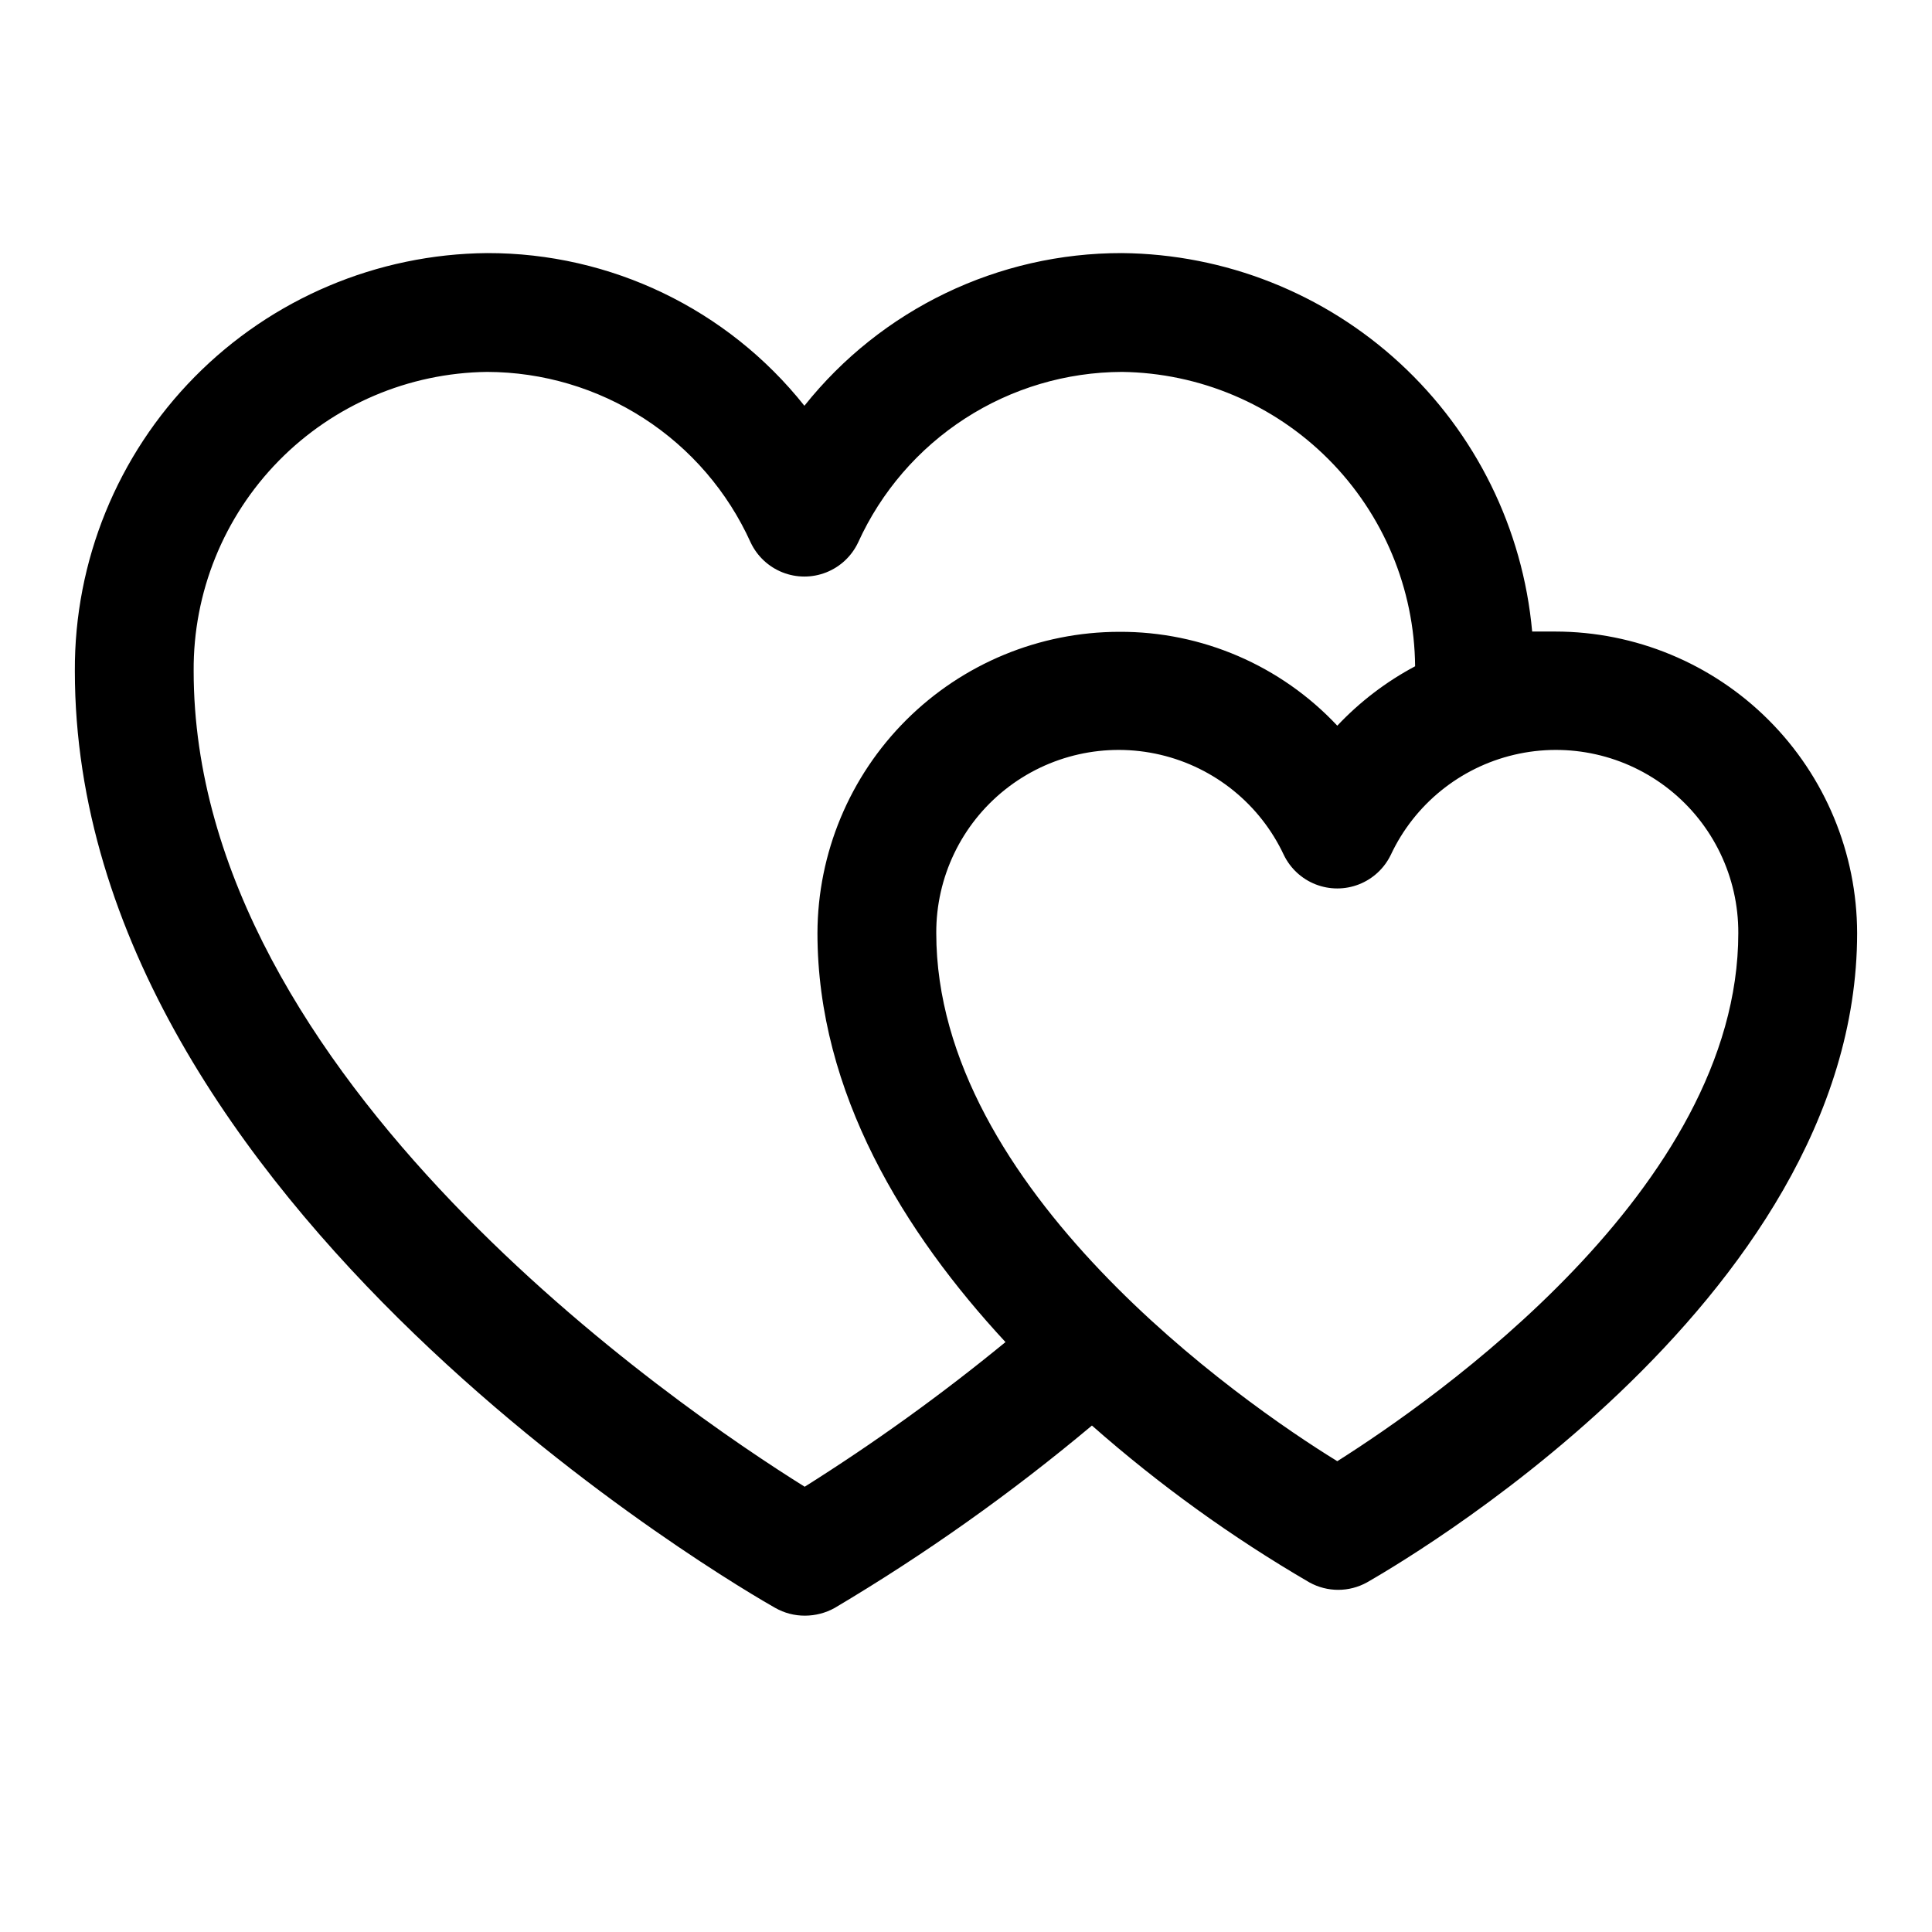
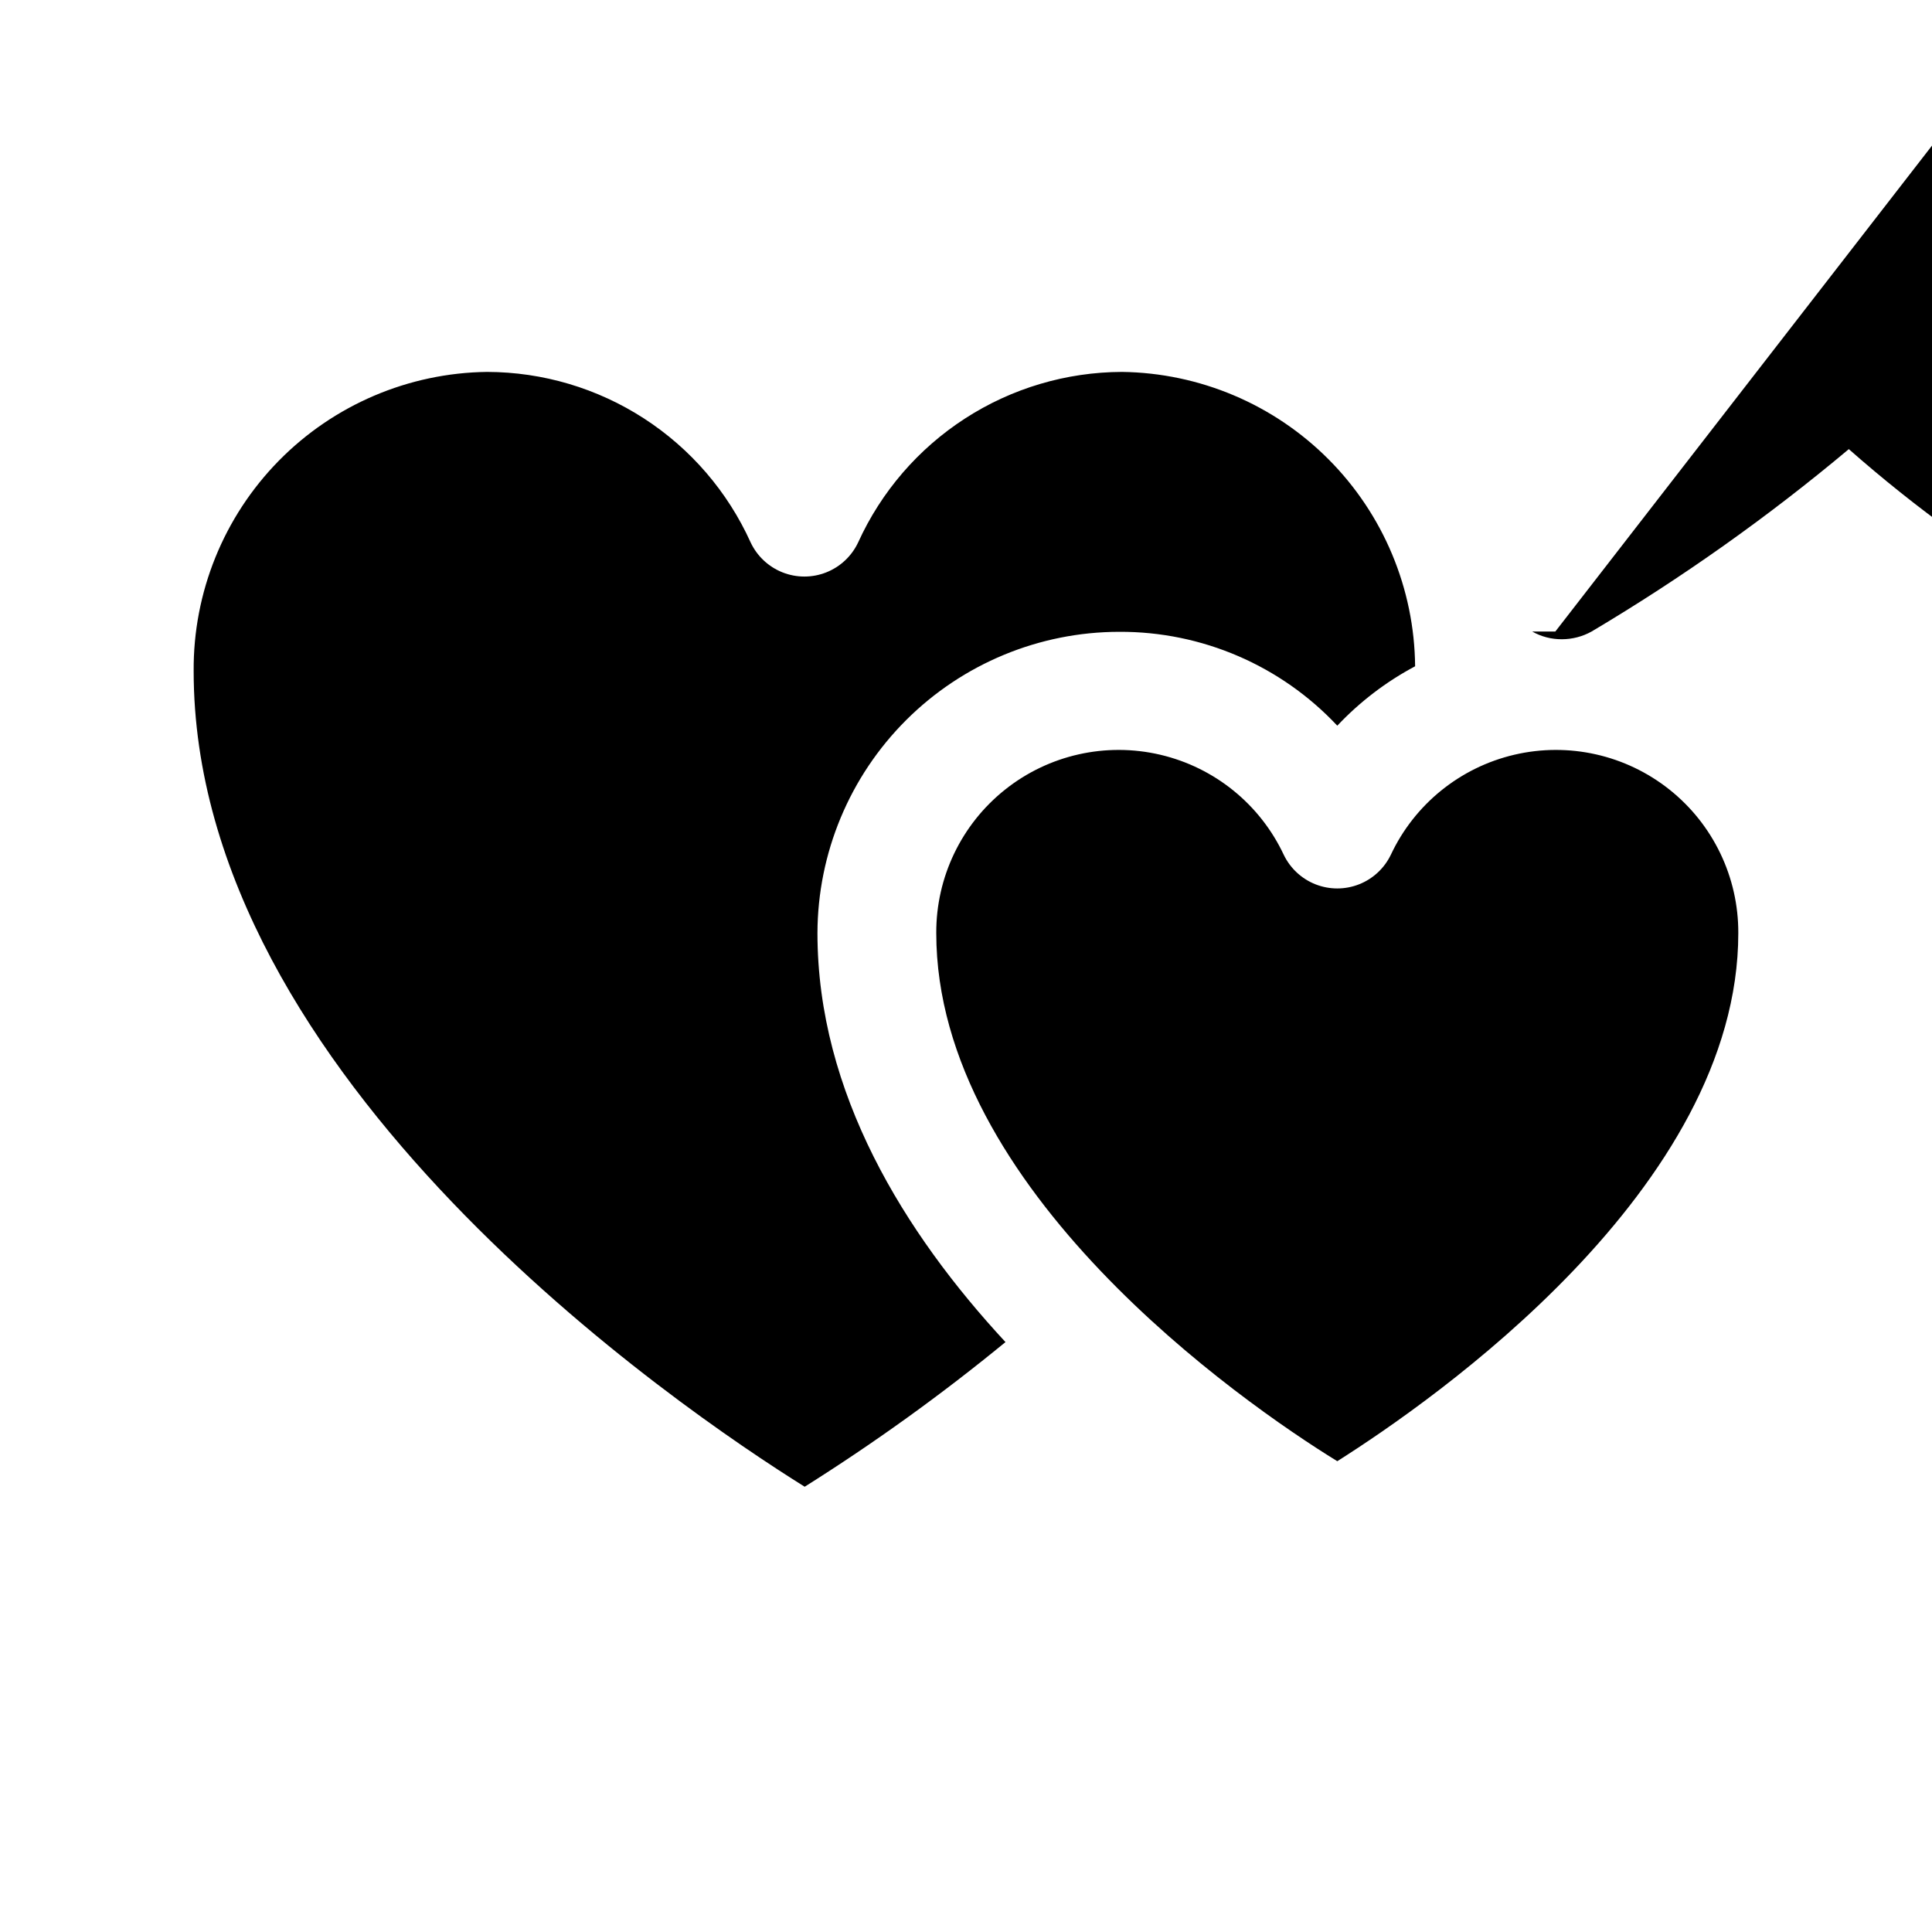
<svg xmlns="http://www.w3.org/2000/svg" fill="#000000" width="800px" height="800px" version="1.1" viewBox="144 144 512 512">
-   <path d="m556.18 311.36h-6.141c-2.457-27.223-14.945-52.559-35.035-71.09-20.086-18.531-46.348-28.941-73.676-29.199-32.754-0.055-63.742 14.844-84.152 40.461-20.371-25.621-51.34-40.527-84.074-40.461-29.16 0.25-57.035 12.047-77.516 32.805-20.477 20.762-31.895 48.793-31.75 77.953 0 141.7 178.07 244.03 185.62 248.29h0.004c2.398 1.359 5.113 2.066 7.871 2.047 2.754-0.004 5.465-0.707 7.871-2.047 23.992-14.246 46.789-30.41 68.172-48.336 17.809 15.699 37.109 29.621 57.625 41.566 4.75 2.633 10.52 2.633 15.27 0 5.117-2.992 129.89-73.527 129.89-172.08-0.043-21.191-8.484-41.504-23.477-56.48-14.992-14.98-35.312-23.402-56.504-23.422zm-198.93 226.64c-33.301-20.781-161.93-108.32-161.93-216.17-0.145-20.809 7.953-40.832 22.527-55.688 14.578-14.855 34.441-23.332 55.25-23.582 14.746 0.035 29.172 4.316 41.555 12.328s22.195 19.418 28.27 32.855c1.703 3.625 4.727 6.465 8.449 7.941 3.727 1.477 7.871 1.477 11.598 0 3.723-1.477 6.746-4.316 8.449-7.941 6.106-13.434 15.938-24.832 28.328-32.84 12.391-8.012 26.82-12.293 41.578-12.344 20.578 0.266 40.23 8.582 54.754 23.164 14.523 14.578 22.758 34.27 22.941 54.848-7.688 4.09-14.652 9.406-20.625 15.742-14.965-15.961-35.898-24.973-57.781-24.875-21.176 0.02-41.484 8.434-56.477 23.395-14.988 14.961-23.441 35.25-23.504 56.43 0 42.352 23.066 79.508 49.828 108.4h0.004c-16.918 13.879-34.691 26.684-53.215 38.336zm141.14-6.769c-25.586-15.742-106.27-72.109-106.27-139.96-0.059-14.793 6.656-28.801 18.23-38.012 11.574-9.215 26.727-12.621 41.133-9.246 14.402 3.375 26.465 13.156 32.742 26.555 1.727 3.566 4.738 6.352 8.426 7.797 3.691 1.445 7.793 1.445 11.484 0 3.691-1.445 6.699-4.231 8.43-7.797 6.273-13.398 18.34-23.18 32.742-26.555s29.555 0.031 41.129 9.246c11.574 9.211 18.289 23.219 18.23 38.012 0 67.699-80.77 123.82-106.27 139.96z" />
+   <path d="m556.18 311.36h-6.141h0.004c2.398 1.359 5.113 2.066 7.871 2.047 2.754-0.004 5.465-0.707 7.871-2.047 23.992-14.246 46.789-30.41 68.172-48.336 17.809 15.699 37.109 29.621 57.625 41.566 4.75 2.633 10.52 2.633 15.27 0 5.117-2.992 129.89-73.527 129.89-172.08-0.043-21.191-8.484-41.504-23.477-56.48-14.992-14.98-35.312-23.402-56.504-23.422zm-198.93 226.64c-33.301-20.781-161.93-108.32-161.93-216.17-0.145-20.809 7.953-40.832 22.527-55.688 14.578-14.855 34.441-23.332 55.25-23.582 14.746 0.035 29.172 4.316 41.555 12.328s22.195 19.418 28.27 32.855c1.703 3.625 4.727 6.465 8.449 7.941 3.727 1.477 7.871 1.477 11.598 0 3.723-1.477 6.746-4.316 8.449-7.941 6.106-13.434 15.938-24.832 28.328-32.84 12.391-8.012 26.82-12.293 41.578-12.344 20.578 0.266 40.23 8.582 54.754 23.164 14.523 14.578 22.758 34.27 22.941 54.848-7.688 4.09-14.652 9.406-20.625 15.742-14.965-15.961-35.898-24.973-57.781-24.875-21.176 0.02-41.484 8.434-56.477 23.395-14.988 14.961-23.441 35.25-23.504 56.43 0 42.352 23.066 79.508 49.828 108.4h0.004c-16.918 13.879-34.691 26.684-53.215 38.336zm141.14-6.769c-25.586-15.742-106.27-72.109-106.27-139.96-0.059-14.793 6.656-28.801 18.23-38.012 11.574-9.215 26.727-12.621 41.133-9.246 14.402 3.375 26.465 13.156 32.742 26.555 1.727 3.566 4.738 6.352 8.426 7.797 3.691 1.445 7.793 1.445 11.484 0 3.691-1.445 6.699-4.231 8.43-7.797 6.273-13.398 18.34-23.18 32.742-26.555s29.555 0.031 41.129 9.246c11.574 9.211 18.289 23.219 18.23 38.012 0 67.699-80.77 123.82-106.27 139.96z" />
</svg>